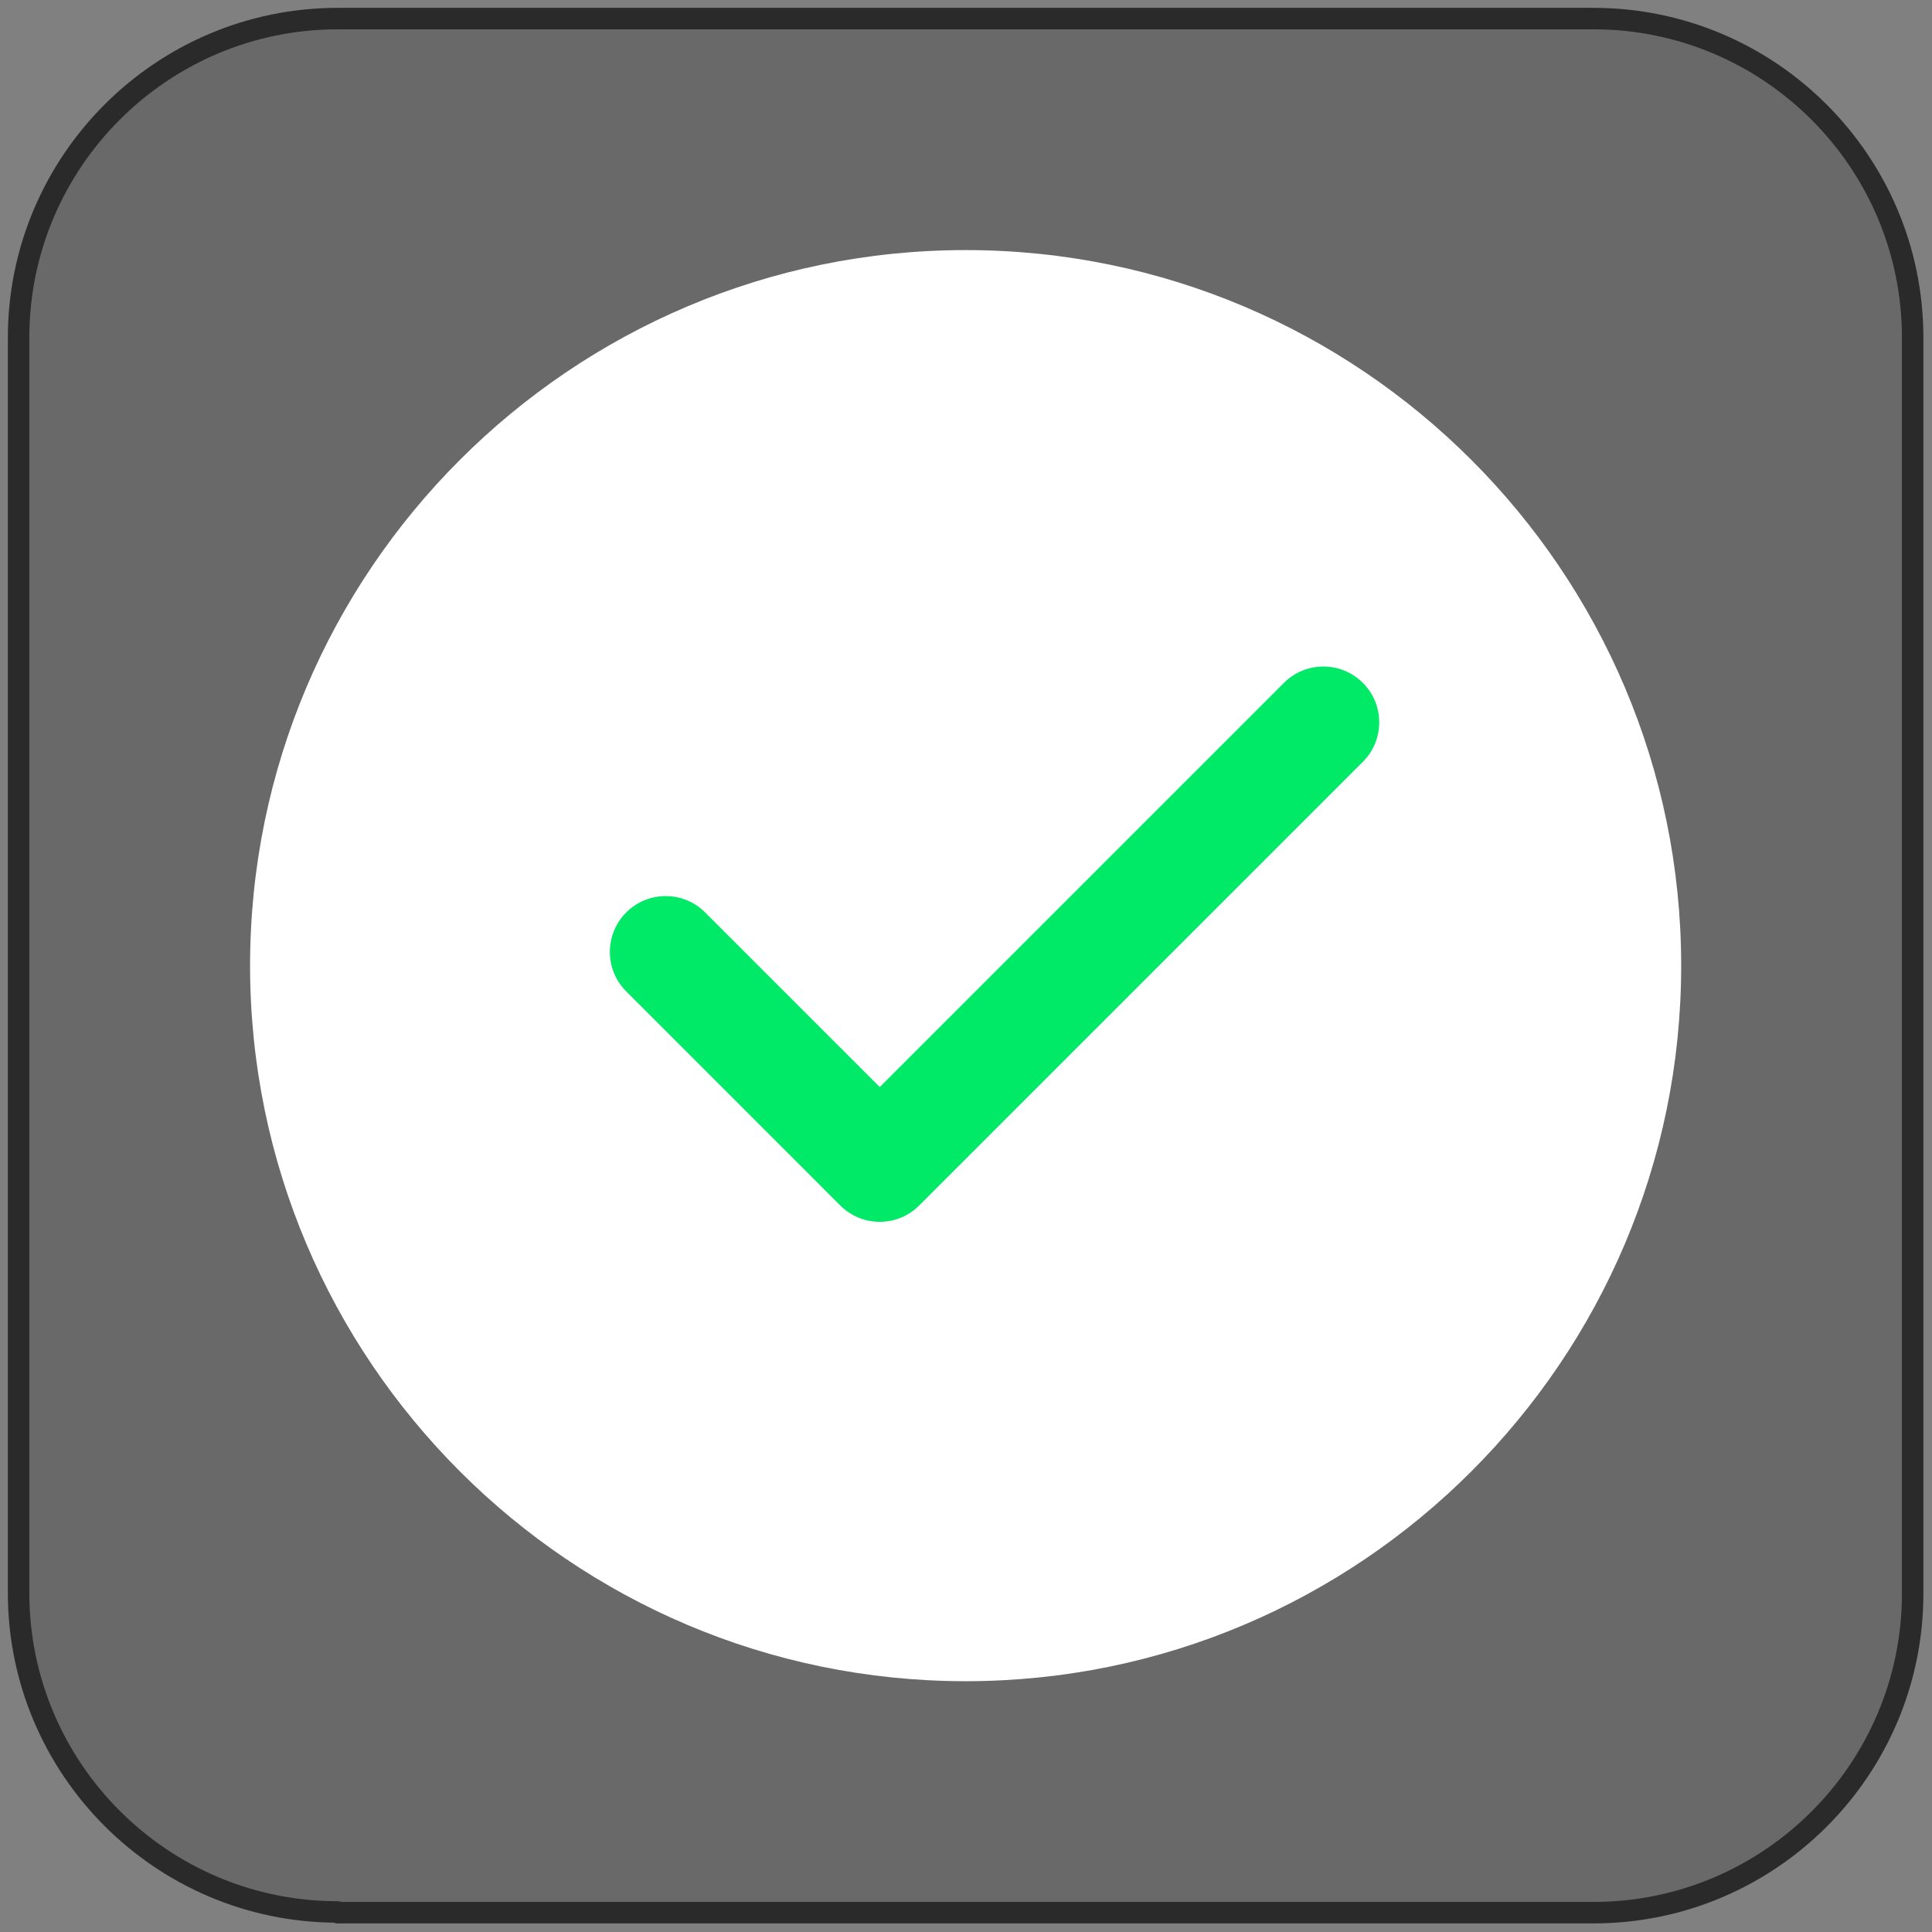
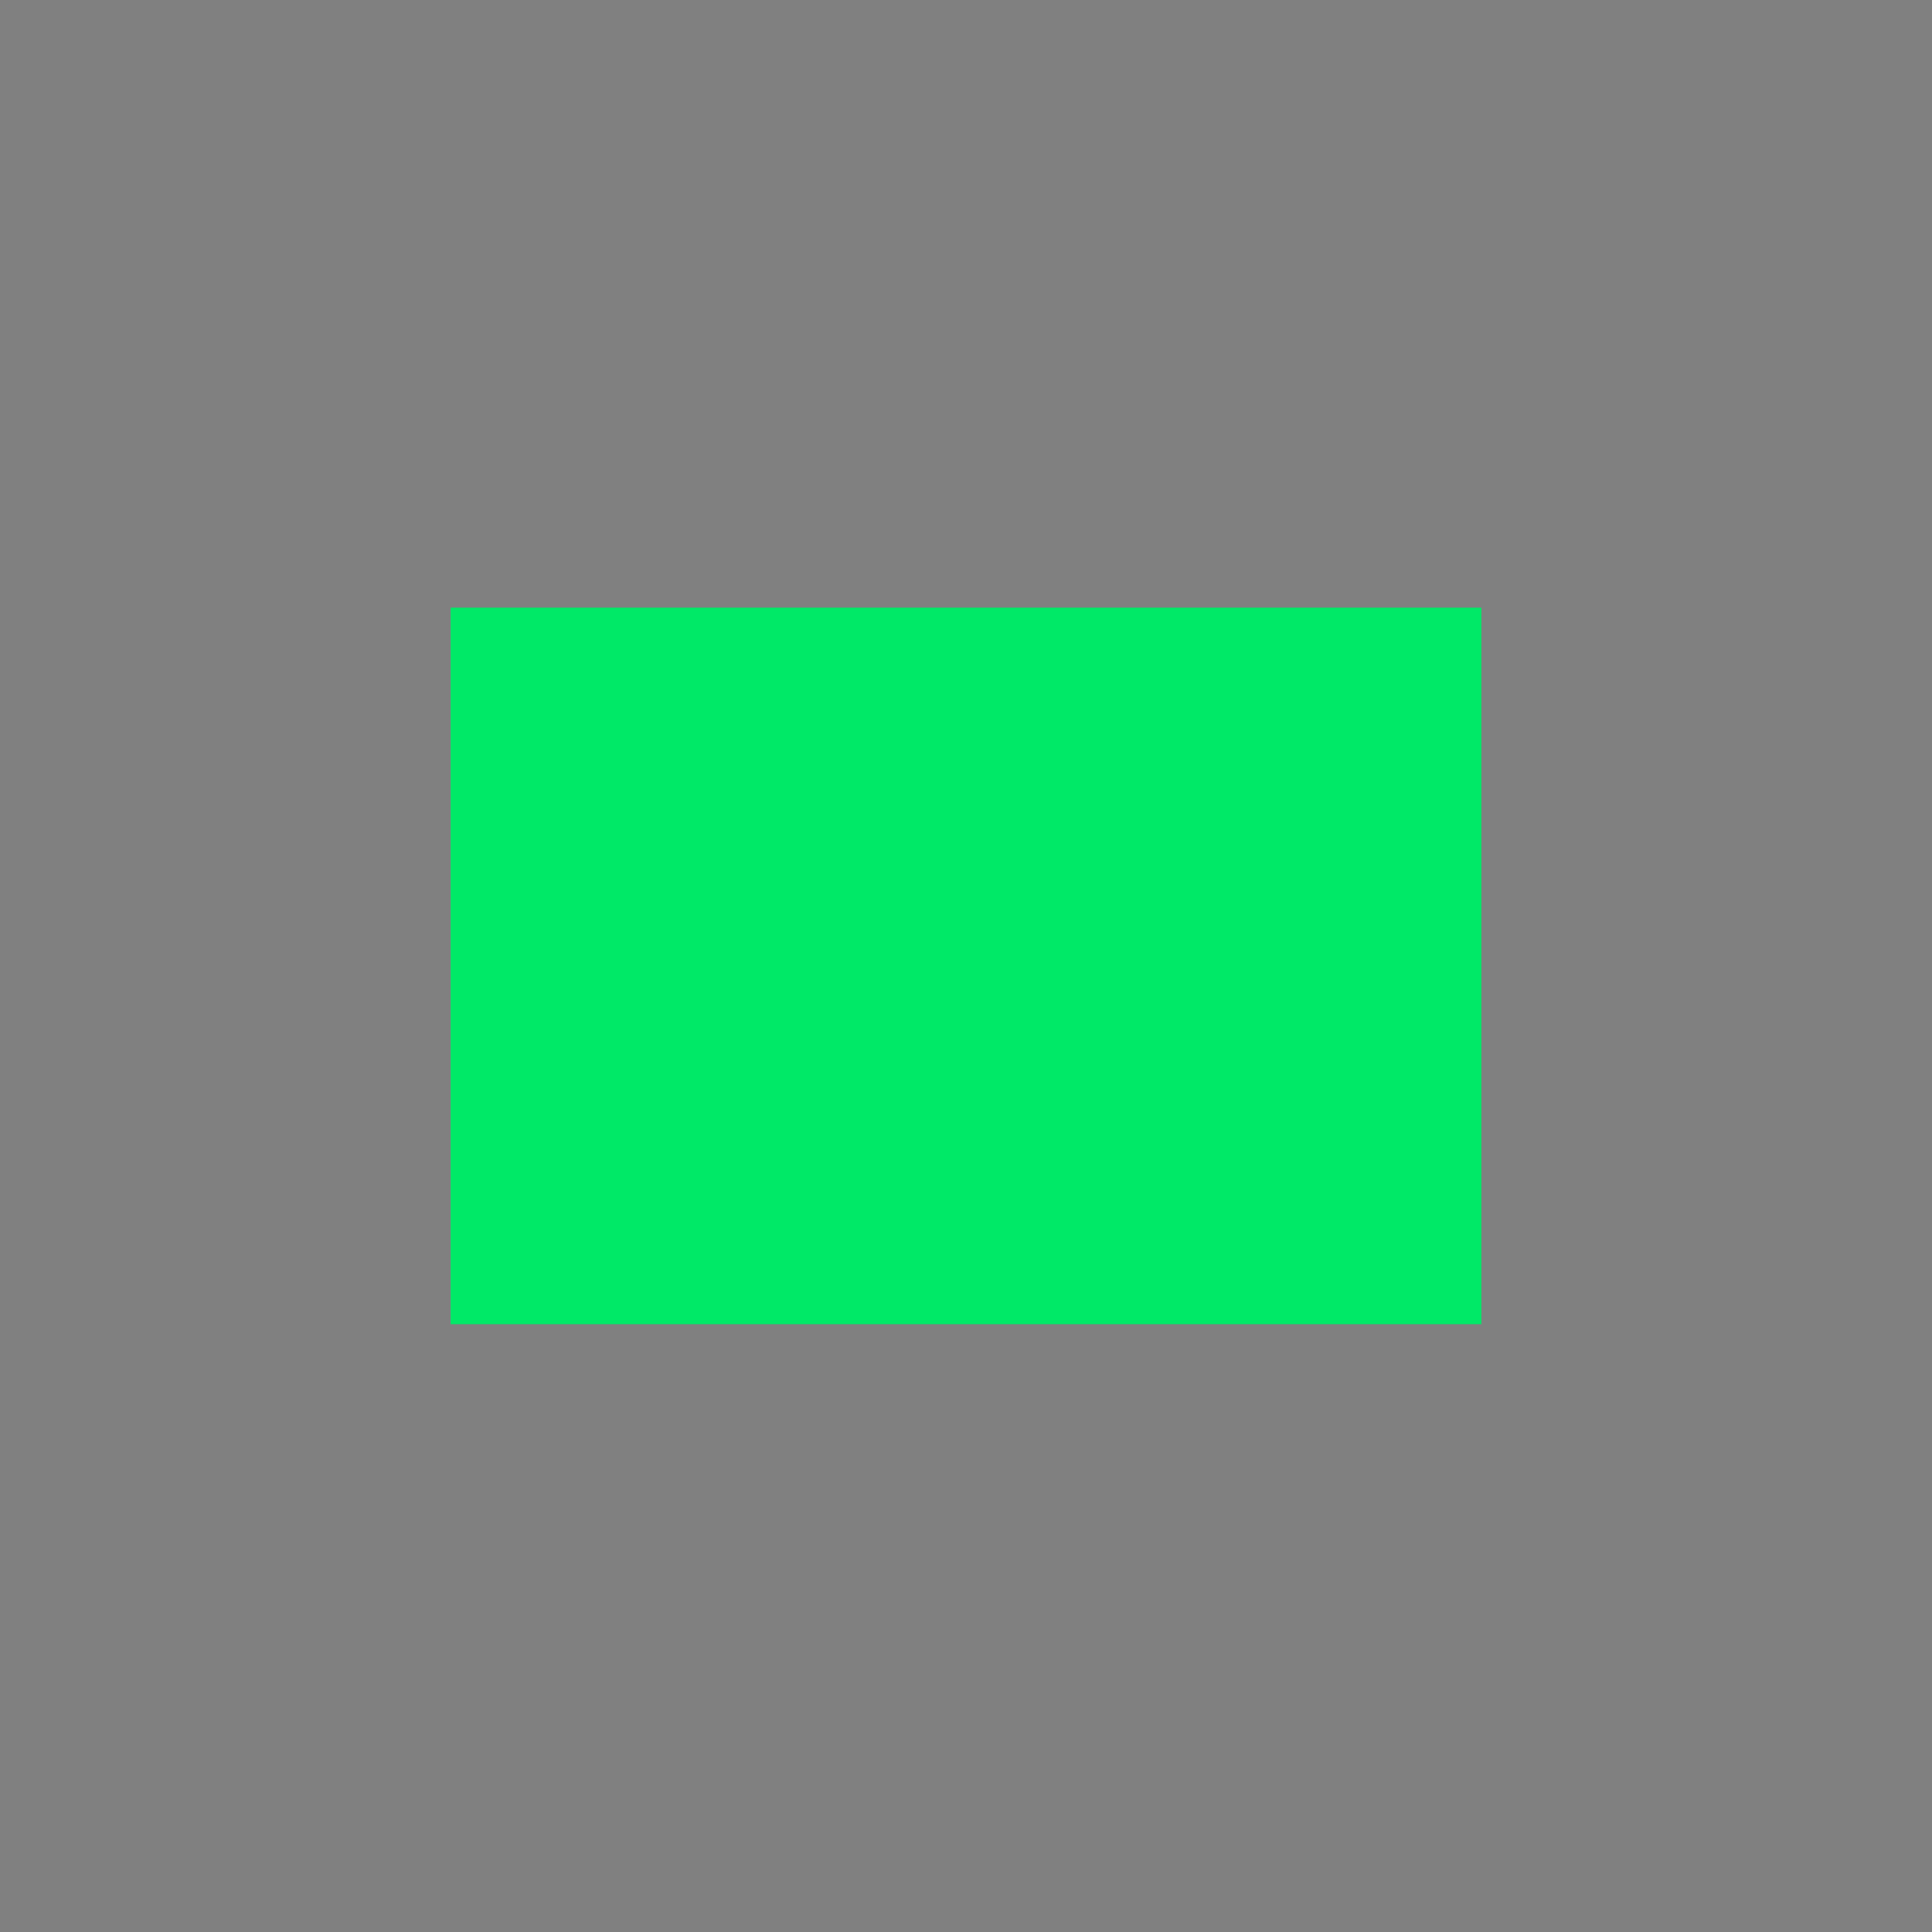
<svg xmlns="http://www.w3.org/2000/svg" width="100%" height="100%" viewBox="0 0 270 270" version="1.1" xml:space="preserve" style="fill-rule:evenodd;clip-rule:evenodd;stroke-linejoin:round;stroke-miterlimit:1.414;">
  <rect x="0" y="0" width="270" height="270" fill="#808080" stroke="none" />
  <g transform="matrix(1,0,0,1,-15.102,-15.102)">
-     <path d="M62.3,282.3C37.7,282.3 17.7,262.3 17.7,237.7L17.7,62.3C17.7,37.7 37.7,17.7 62.3,17.7L237.8,17.7C262.4,17.7 282.4,37.7 282.4,62.3L282.4,237.8C282.4,262.4 262.4,282.4 237.8,282.4L62.3,282.4L62.3,282.3Z" style="fill:rgb(105,105,105);fill-rule:nonzero;stroke-width:3px;stroke:rgb(42,42,42);" />
-   </g>
+     </g>
  <g transform="matrix(1,0,0,1.049,-1.063,-9.994)">
    <rect x="64.038" y="90.481" width="144.049" height="95.458" style="fill:rgb(0,233,103);" />
  </g>
  <g transform="matrix(4,-2.09541e-31,-2.03378e-31,4,-77.052,-1505.05)">
-     <path d="M66.878,402.879L51.378,418.379C51.01,418.747 50.52,418.95 50,418.95C49.479,418.95 48.989,418.747 48.621,418.379L41.142,410.899C40.774,410.531 40.571,410.041 40.571,409.521C40.571,409 40.774,408.51 41.142,408.142C41.51,407.773 42.001,407.57 42.521,407.57C43.042,407.57 43.532,407.773 43.9,408.142L50,414.242L64.121,400.121C64.489,399.753 64.979,399.55 65.5,399.55C66.02,399.55 66.51,399.753 66.878,400.121C67.247,400.489 67.45,400.979 67.45,401.5C67.45,402.021 67.247,402.511 66.878,402.879ZM53,385C39.214,385 28,396.215 28,410C28,423.785 39.214,435 53,435C66.785,435 78,423.785 78,410C78,396.215 66.785,385 53,385Z" style="fill:white;fill-rule:nonzero;" />
-   </g>
+     </g>
</svg>